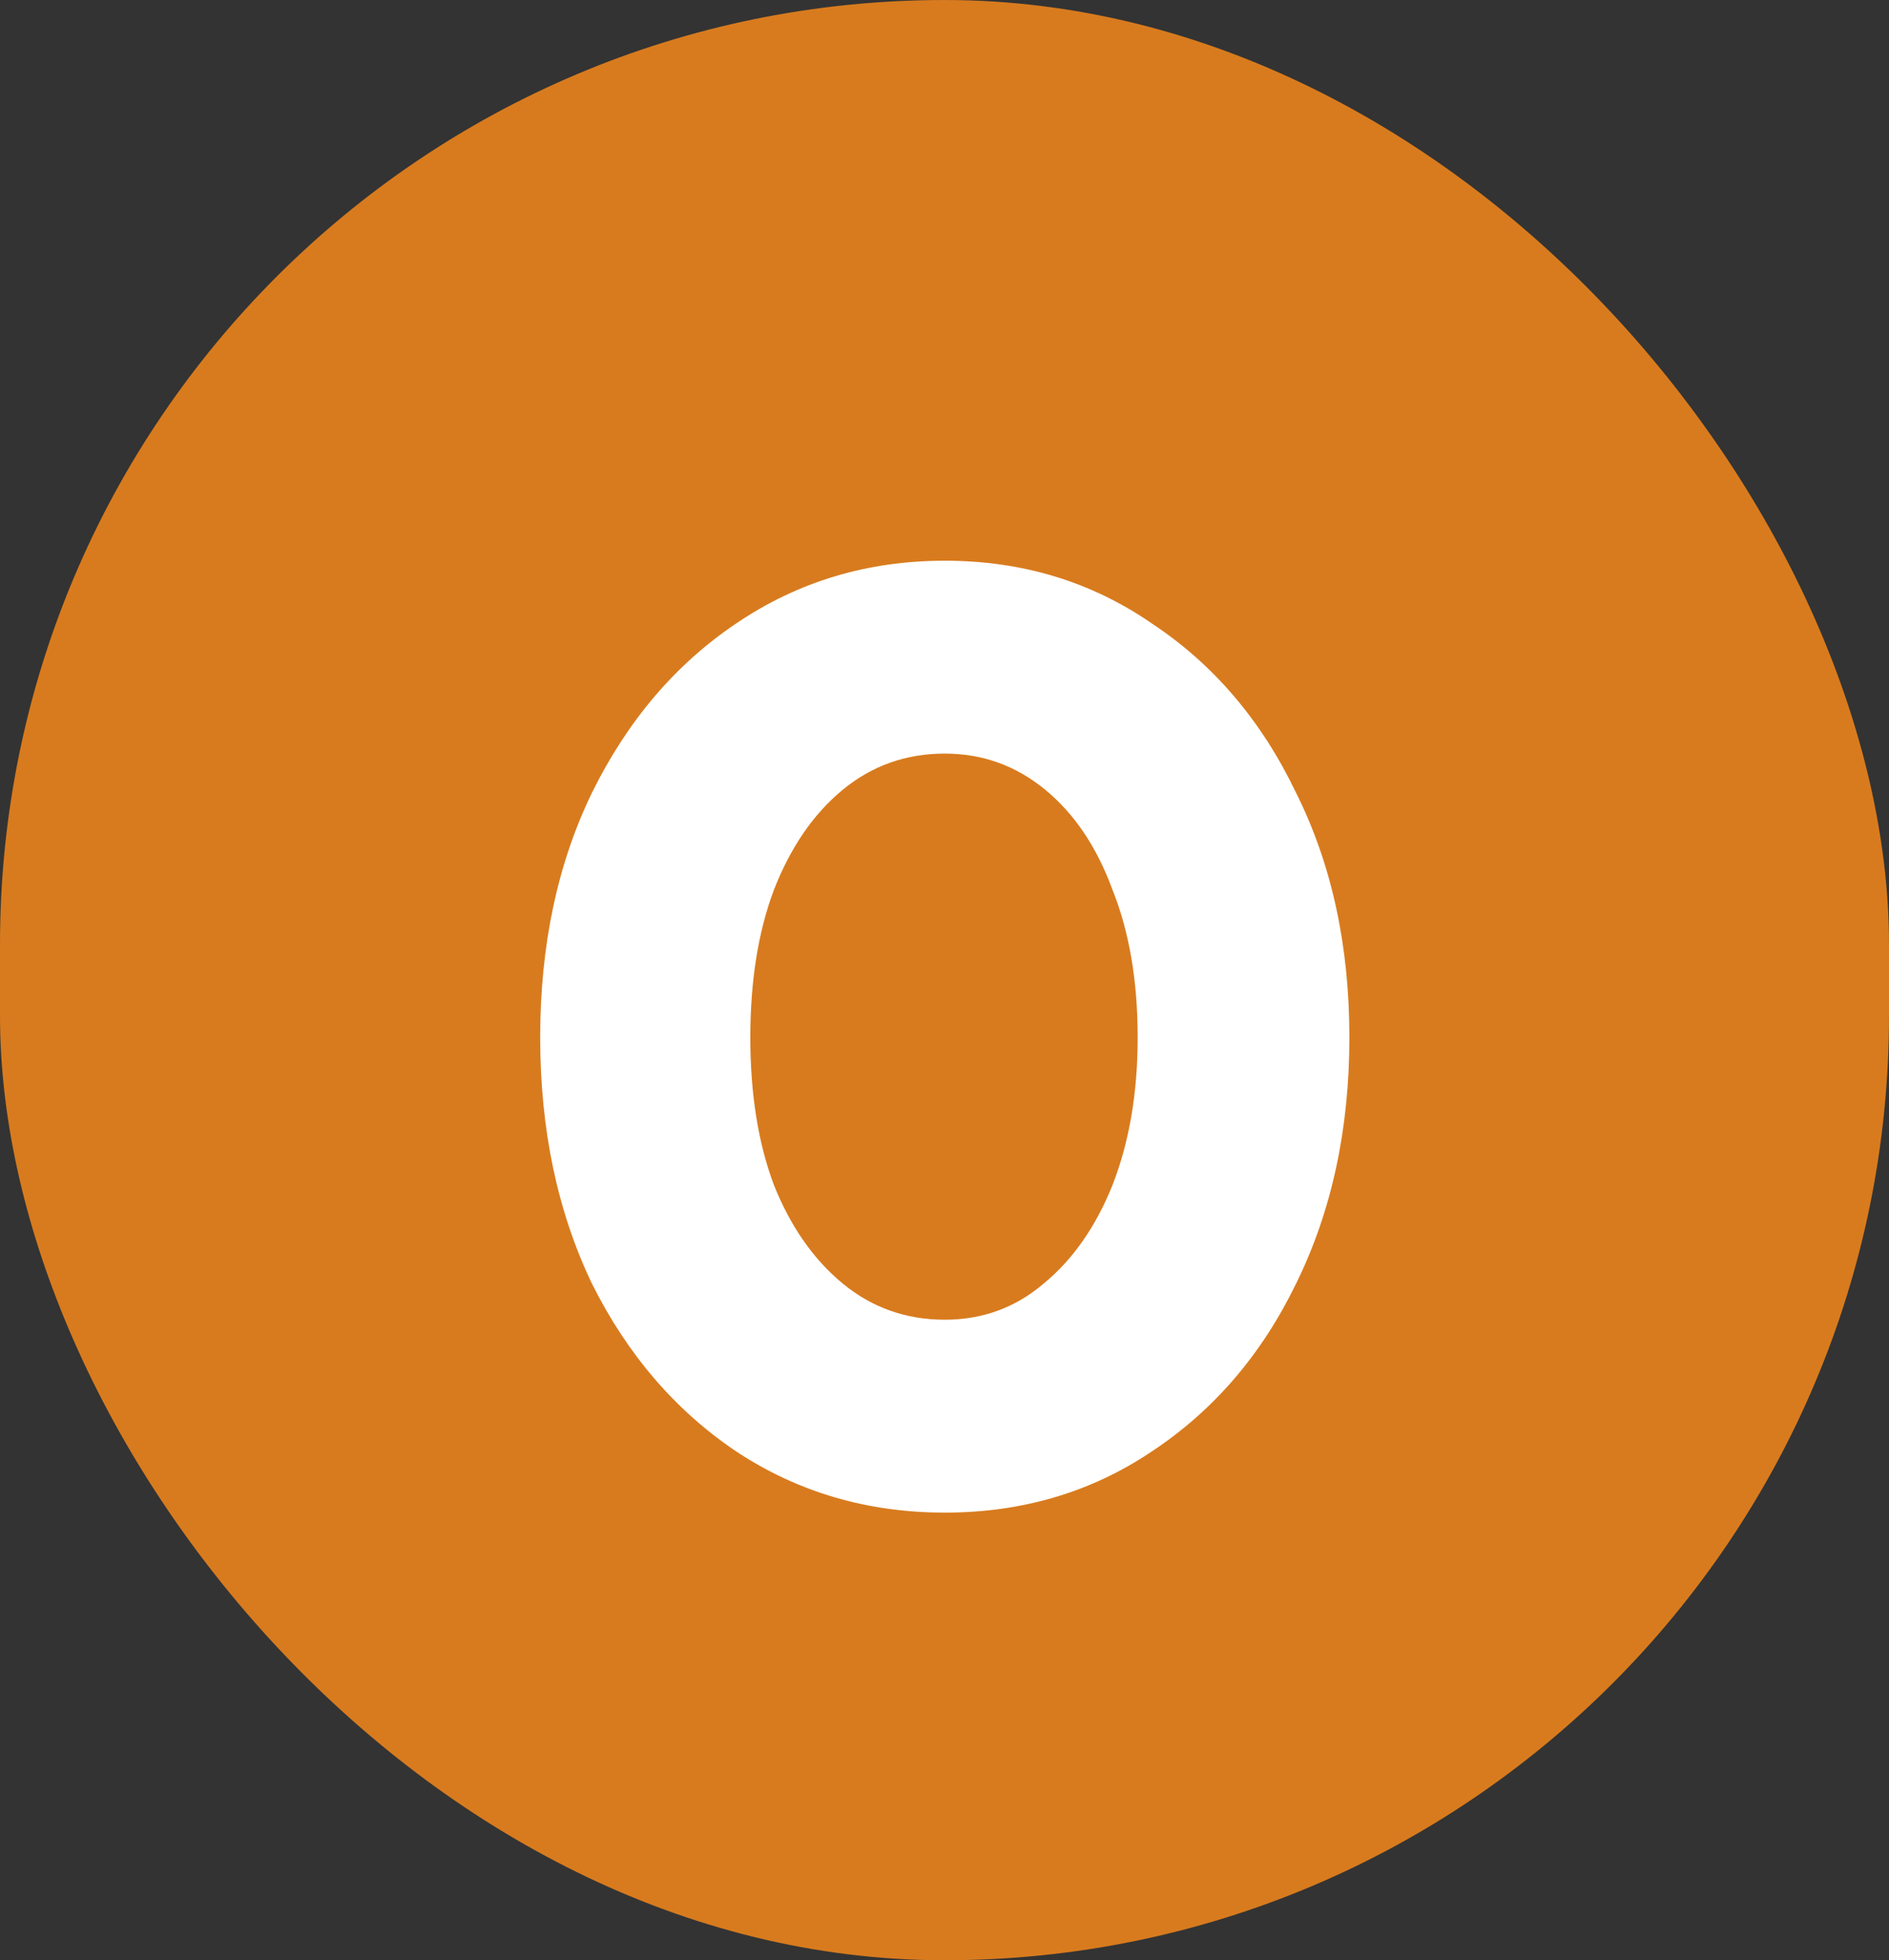
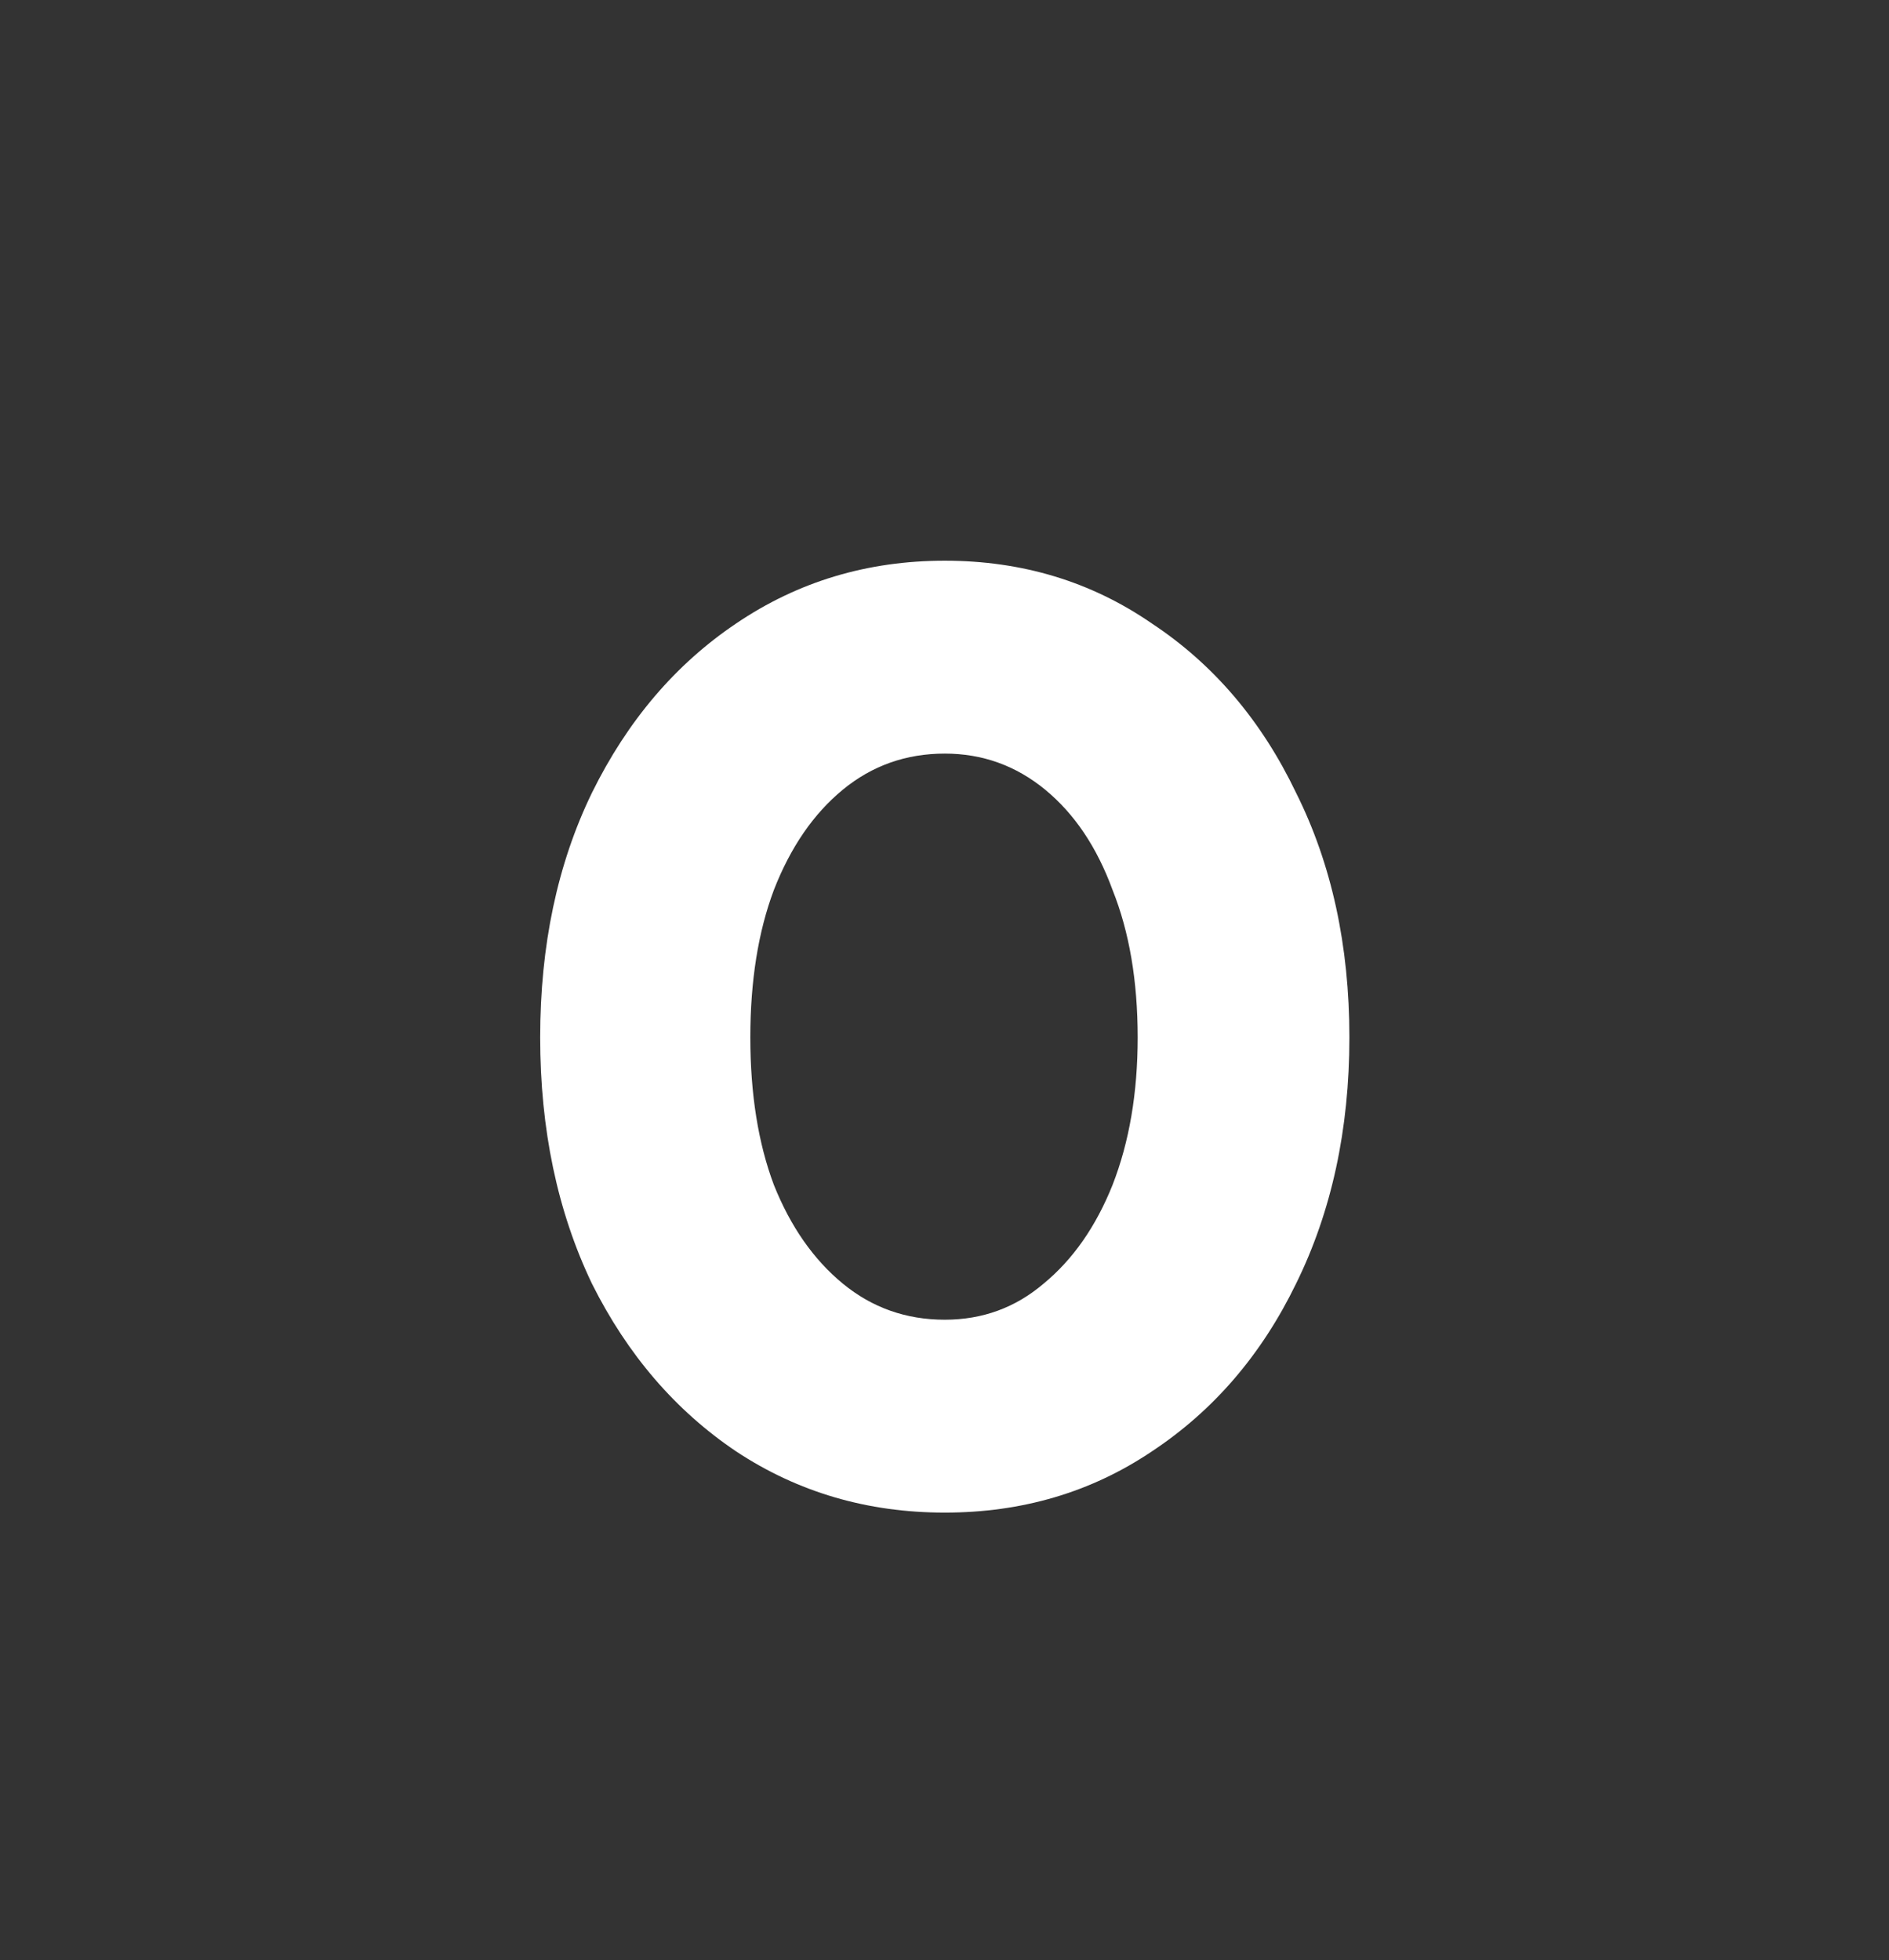
<svg xmlns="http://www.w3.org/2000/svg" width="53" height="55" viewBox="0 0 53 55" fill="none">
  <rect x="0" y="0" width="53" height="55" fill="#333333" stroke="none" />
-   <rect width="53" height="55" rx="26.5" fill="#D87B1E" />
  <path d="M37.86 29.108C37.86 31.689 37.361 33.992 36.364 36.016C35.396 38.011 34.047 39.58 32.316 40.724C30.615 41.868 28.679 42.44 26.508 42.44C24.337 42.44 22.387 41.868 20.656 40.724C18.955 39.58 17.605 38.011 16.608 36.016C15.64 33.992 15.156 31.689 15.156 29.108C15.156 26.527 15.64 24.239 16.608 22.244C17.605 20.22 18.955 18.636 20.656 17.492C22.387 16.319 24.337 15.732 26.508 15.732C28.679 15.732 30.615 16.319 32.316 17.492C34.047 18.636 35.396 20.22 36.364 22.244C37.361 24.239 37.86 26.527 37.86 29.108ZM31.92 29.108C31.92 27.524 31.685 26.145 31.216 24.972C30.776 23.769 30.145 22.831 29.324 22.156C28.503 21.481 27.564 21.144 26.508 21.144C25.423 21.144 24.469 21.481 23.648 22.156C22.827 22.831 22.181 23.769 21.712 24.972C21.272 26.145 21.052 27.524 21.052 29.108C21.052 30.692 21.272 32.071 21.712 33.244C22.181 34.417 22.827 35.341 23.648 36.016C24.469 36.691 25.423 37.028 26.508 37.028C27.564 37.028 28.488 36.691 29.28 36.016C30.101 35.341 30.747 34.417 31.216 33.244C31.685 32.041 31.92 30.663 31.92 29.108Z" fill="white" />
</svg>